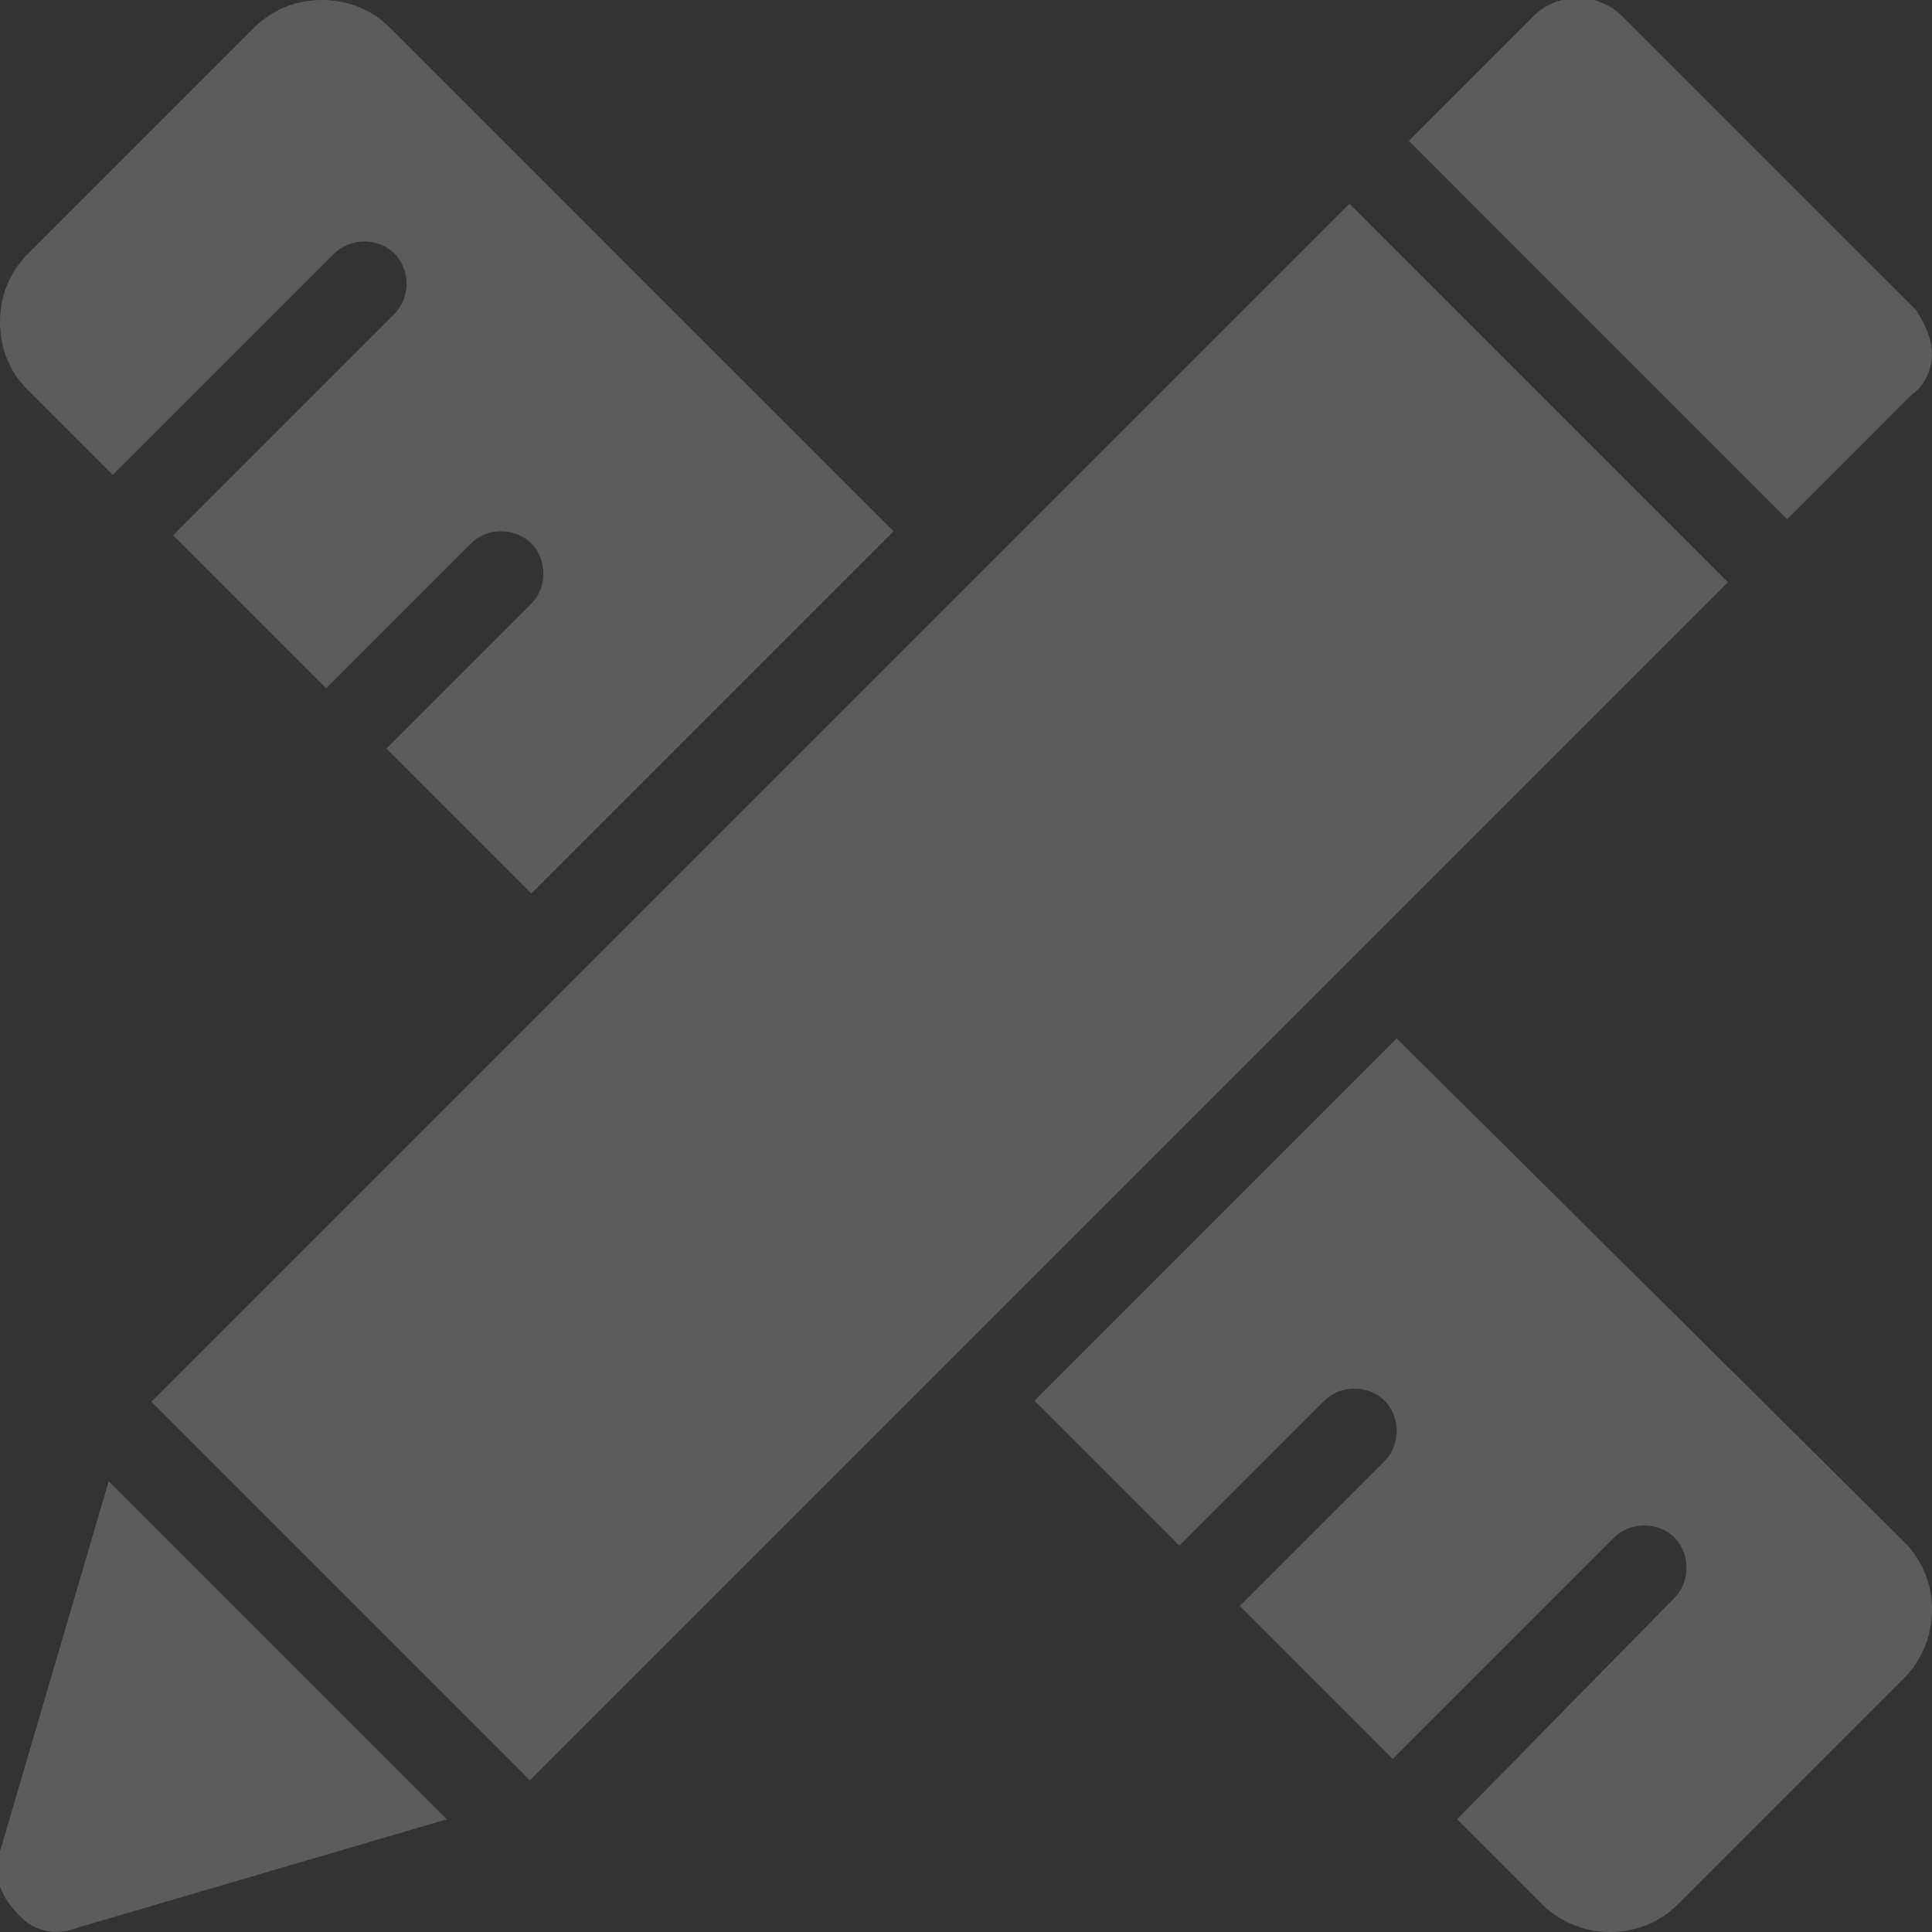
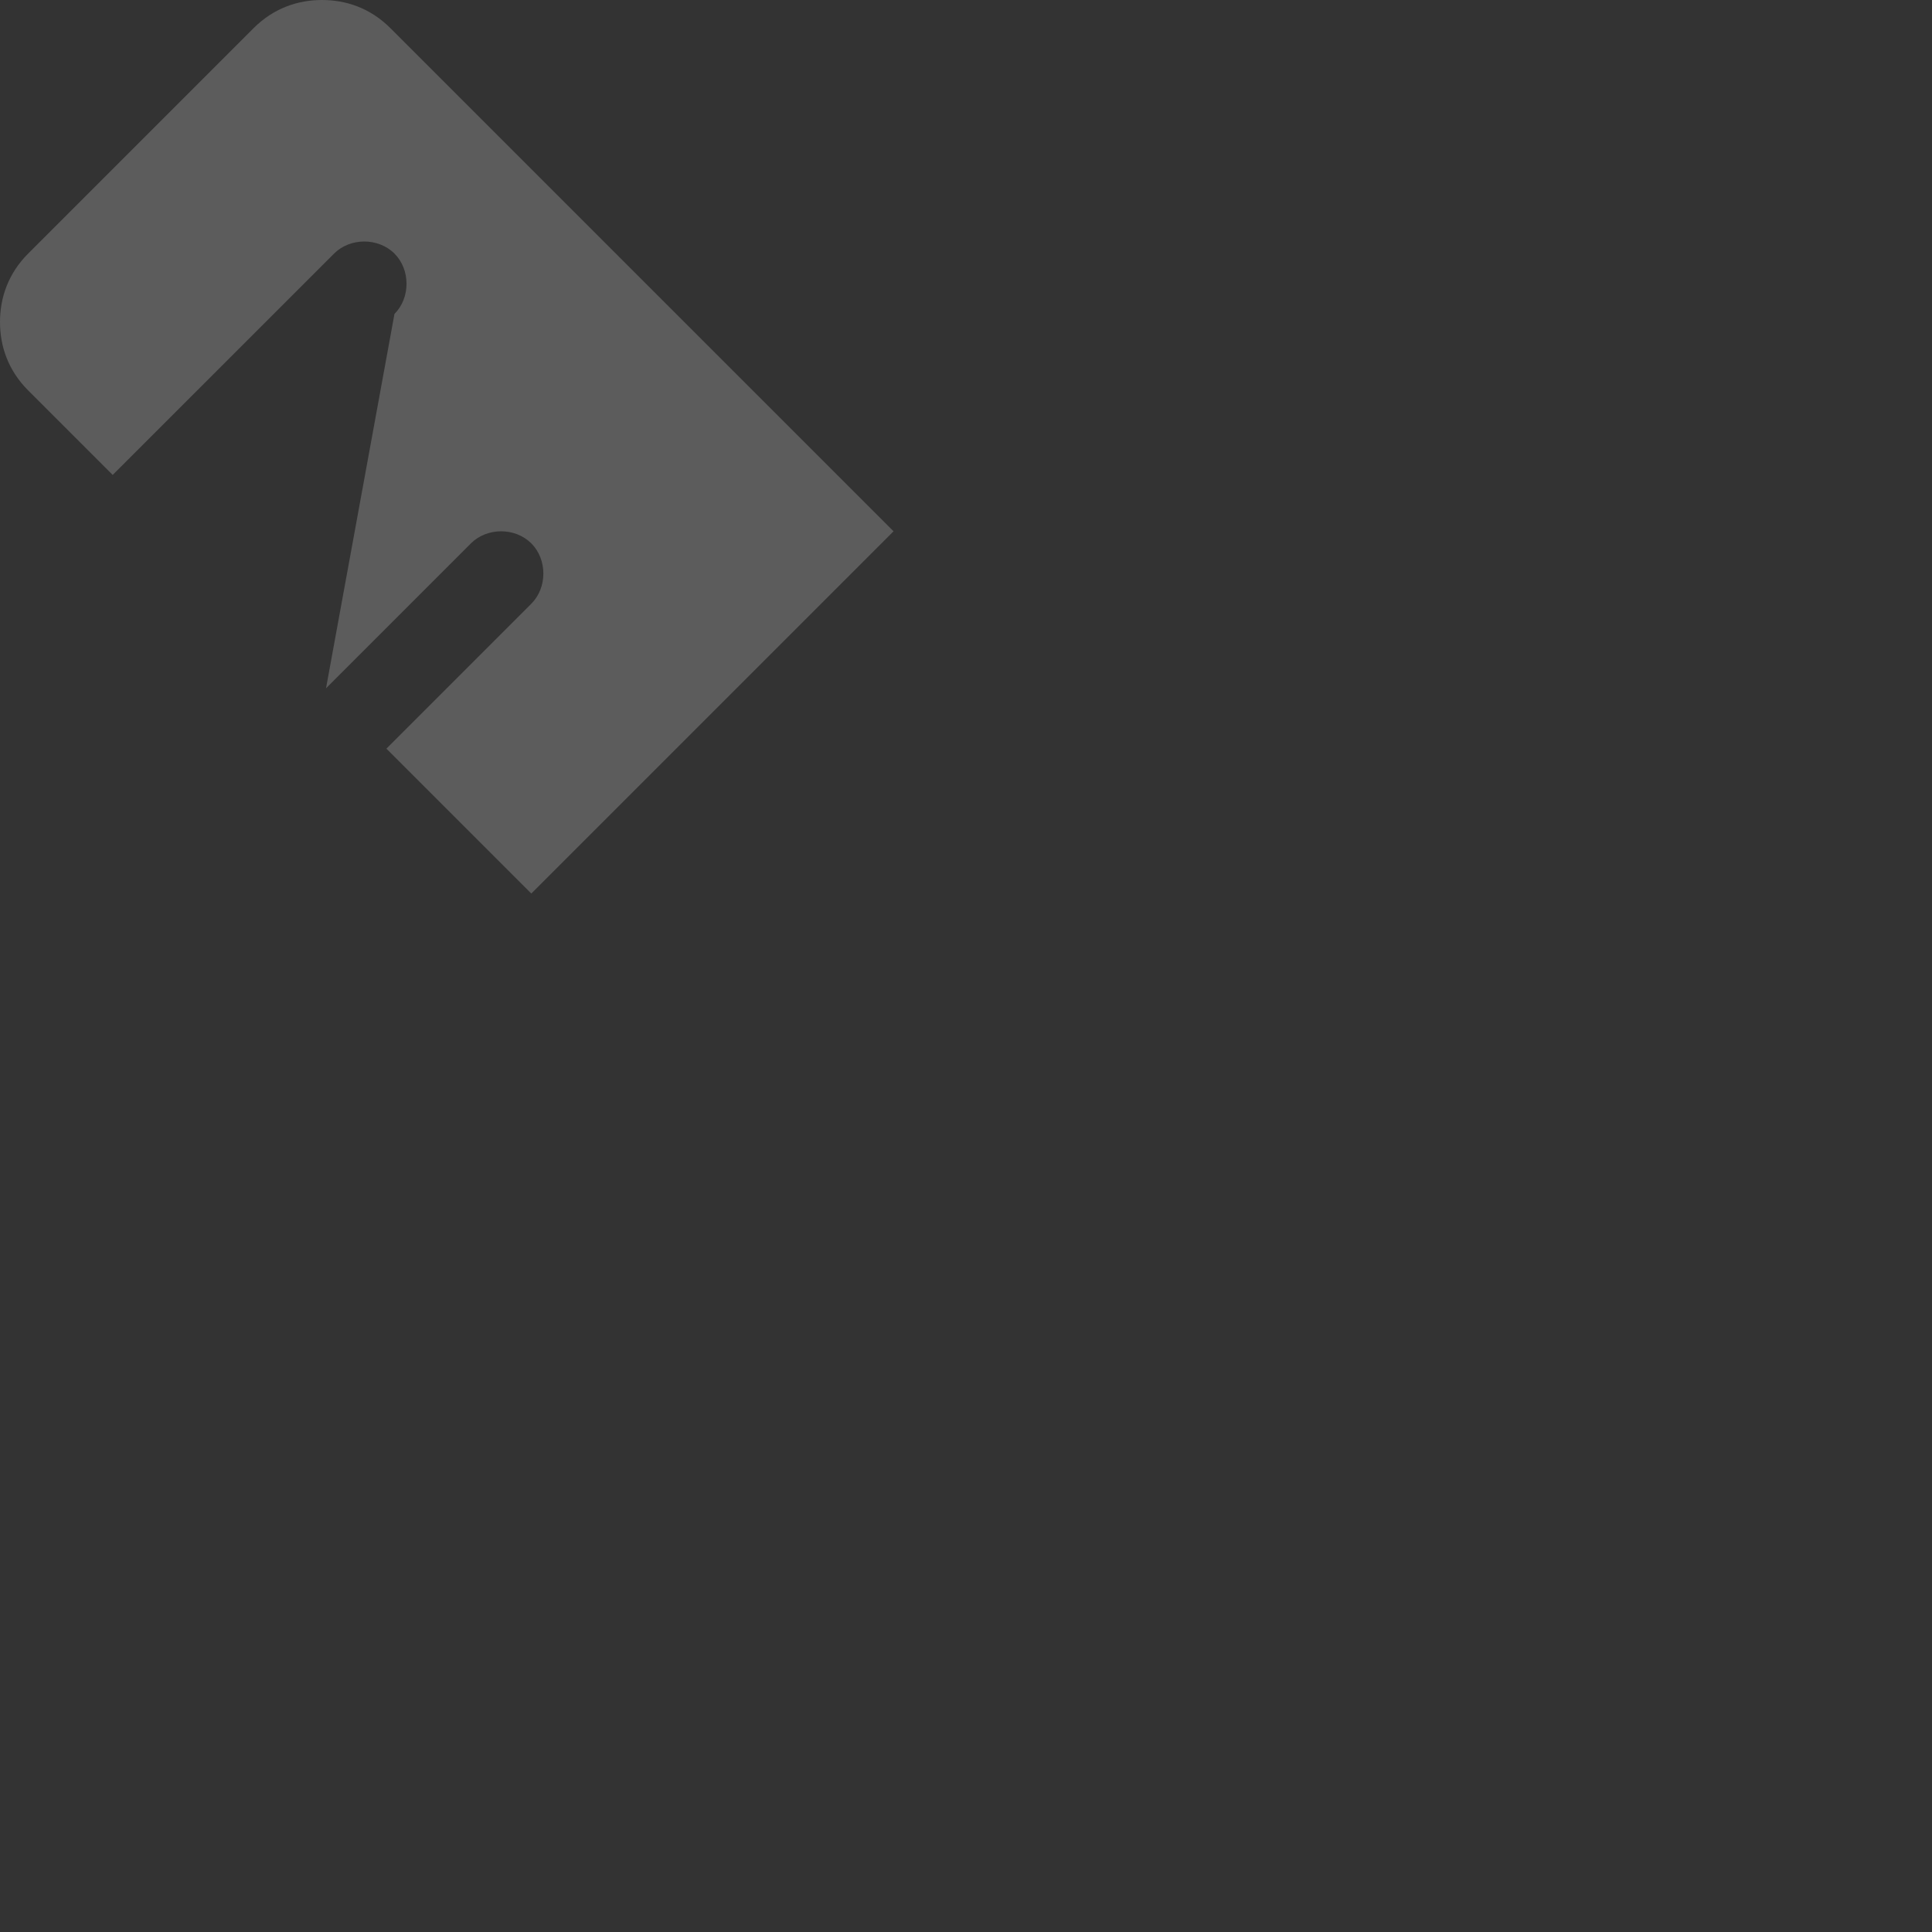
<svg xmlns="http://www.w3.org/2000/svg" width="52" height="52" viewBox="0 0 52 52" fill="none">
  <rect x="0" y="0" width="52" height="52" fill="#333333" stroke="none" />
  <g opacity="0.2" clip-path="url(#clip0_3371_1137)">
-     <path d="M39.217 48.967L41.492 51.242C41.925 51.675 42.575 52 43.334 52C43.983 52 44.633 51.783 45.175 51.242L51.242 45.175C51.675 44.742 52 44.092 52 43.334C52 42.684 51.783 42.033 51.242 41.492L37.592 27.95L27.842 37.7L31.742 41.6L35.642 37.7C36.075 37.267 36.834 37.267 37.267 37.7C37.7 38.133 37.7 38.892 37.267 39.325L33.367 43.225L37.483 47.342L43.442 41.383C43.875 40.95 44.633 40.95 45.067 41.383C45.5 41.817 45.5 42.575 45.067 43.008L39.217 48.967Z" fill="white" />
-     <path d="M10.4 20.15L14.3 24.05L24.05 14.3L10.508 0.758C9.967 0.217 9.317 0 8.667 0C8.017 0 7.367 0.217 6.825 0.758L0.758 6.825C0.217 7.367 0 8.017 0 8.667C0 9.317 0.217 9.967 0.758 10.508L3.033 12.783L8.992 6.825C9.425 6.392 10.183 6.392 10.617 6.825C11.05 7.258 11.05 8.017 10.617 8.45L4.658 14.408L8.775 18.525L12.675 14.625C13.108 14.192 13.867 14.192 14.3 14.625C14.733 15.058 14.733 15.817 14.3 16.25L10.4 20.15Z" fill="white" />
-     <path d="M43.658 0.434C43.008 -0.216 41.925 -0.216 41.275 0.434L37.917 3.792L48.1 13.976L51.458 10.617C51.783 10.4 52 9.967 52 9.534C52 9.1 51.783 8.667 51.567 8.342L43.658 0.434Z" fill="white" />
-     <path d="M4.074 37.73L36.32 5.485L46.506 15.672L14.261 47.917L4.074 37.73Z" fill="white" />
-     <path d="M2.058 51.892L12.025 48.967L2.925 39.867L3.84599e-05 49.834C-0.217 50.376 3.84524e-05 51.026 0.433 51.459C0.867 52.001 1.517 52.109 2.058 51.892Z" fill="white" />
+     <path d="M10.4 20.15L14.3 24.05L24.05 14.3L10.508 0.758C9.967 0.217 9.317 0 8.667 0C8.017 0 7.367 0.217 6.825 0.758L0.758 6.825C0.217 7.367 0 8.017 0 8.667C0 9.317 0.217 9.967 0.758 10.508L3.033 12.783L8.992 6.825C9.425 6.392 10.183 6.392 10.617 6.825C11.05 7.258 11.05 8.017 10.617 8.45L8.775 18.525L12.675 14.625C13.108 14.192 13.867 14.192 14.3 14.625C14.733 15.058 14.733 15.817 14.3 16.25L10.4 20.15Z" fill="white" />
  </g>
  <defs>
    <clipPath id="clip0_3371_1137">
      <rect width="52" height="52" fill="white" />
    </clipPath>
  </defs>
</svg>